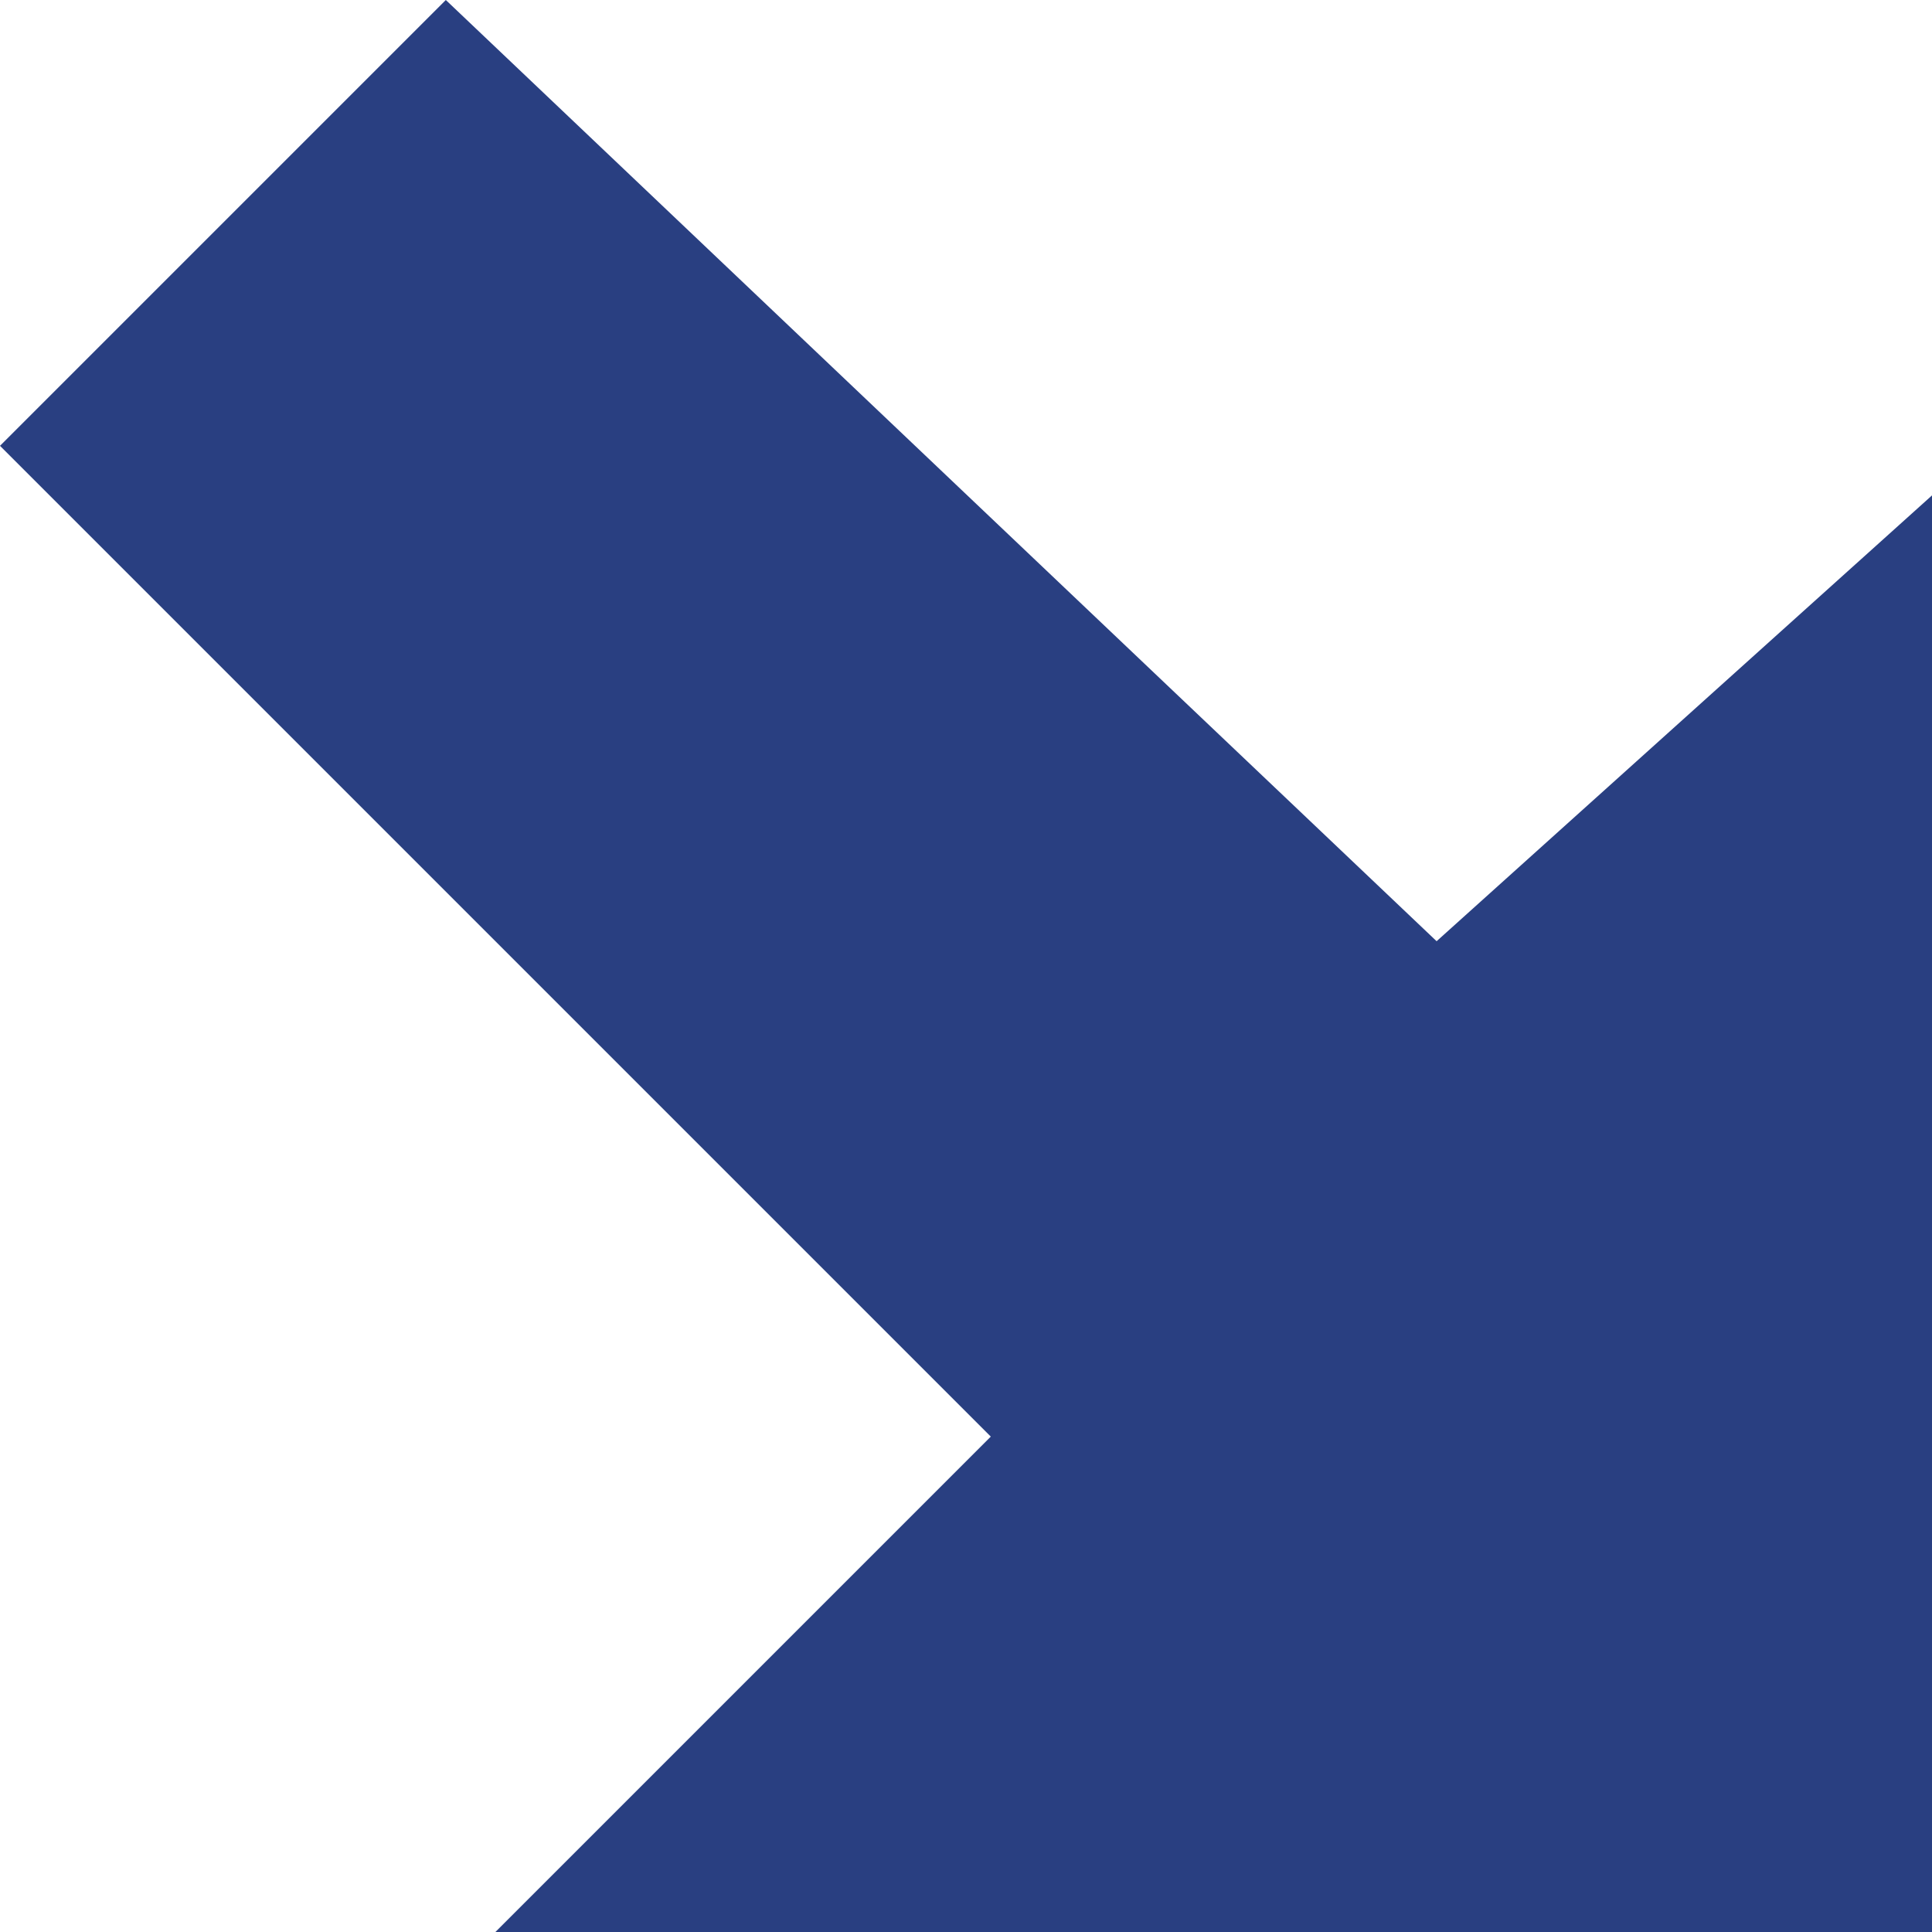
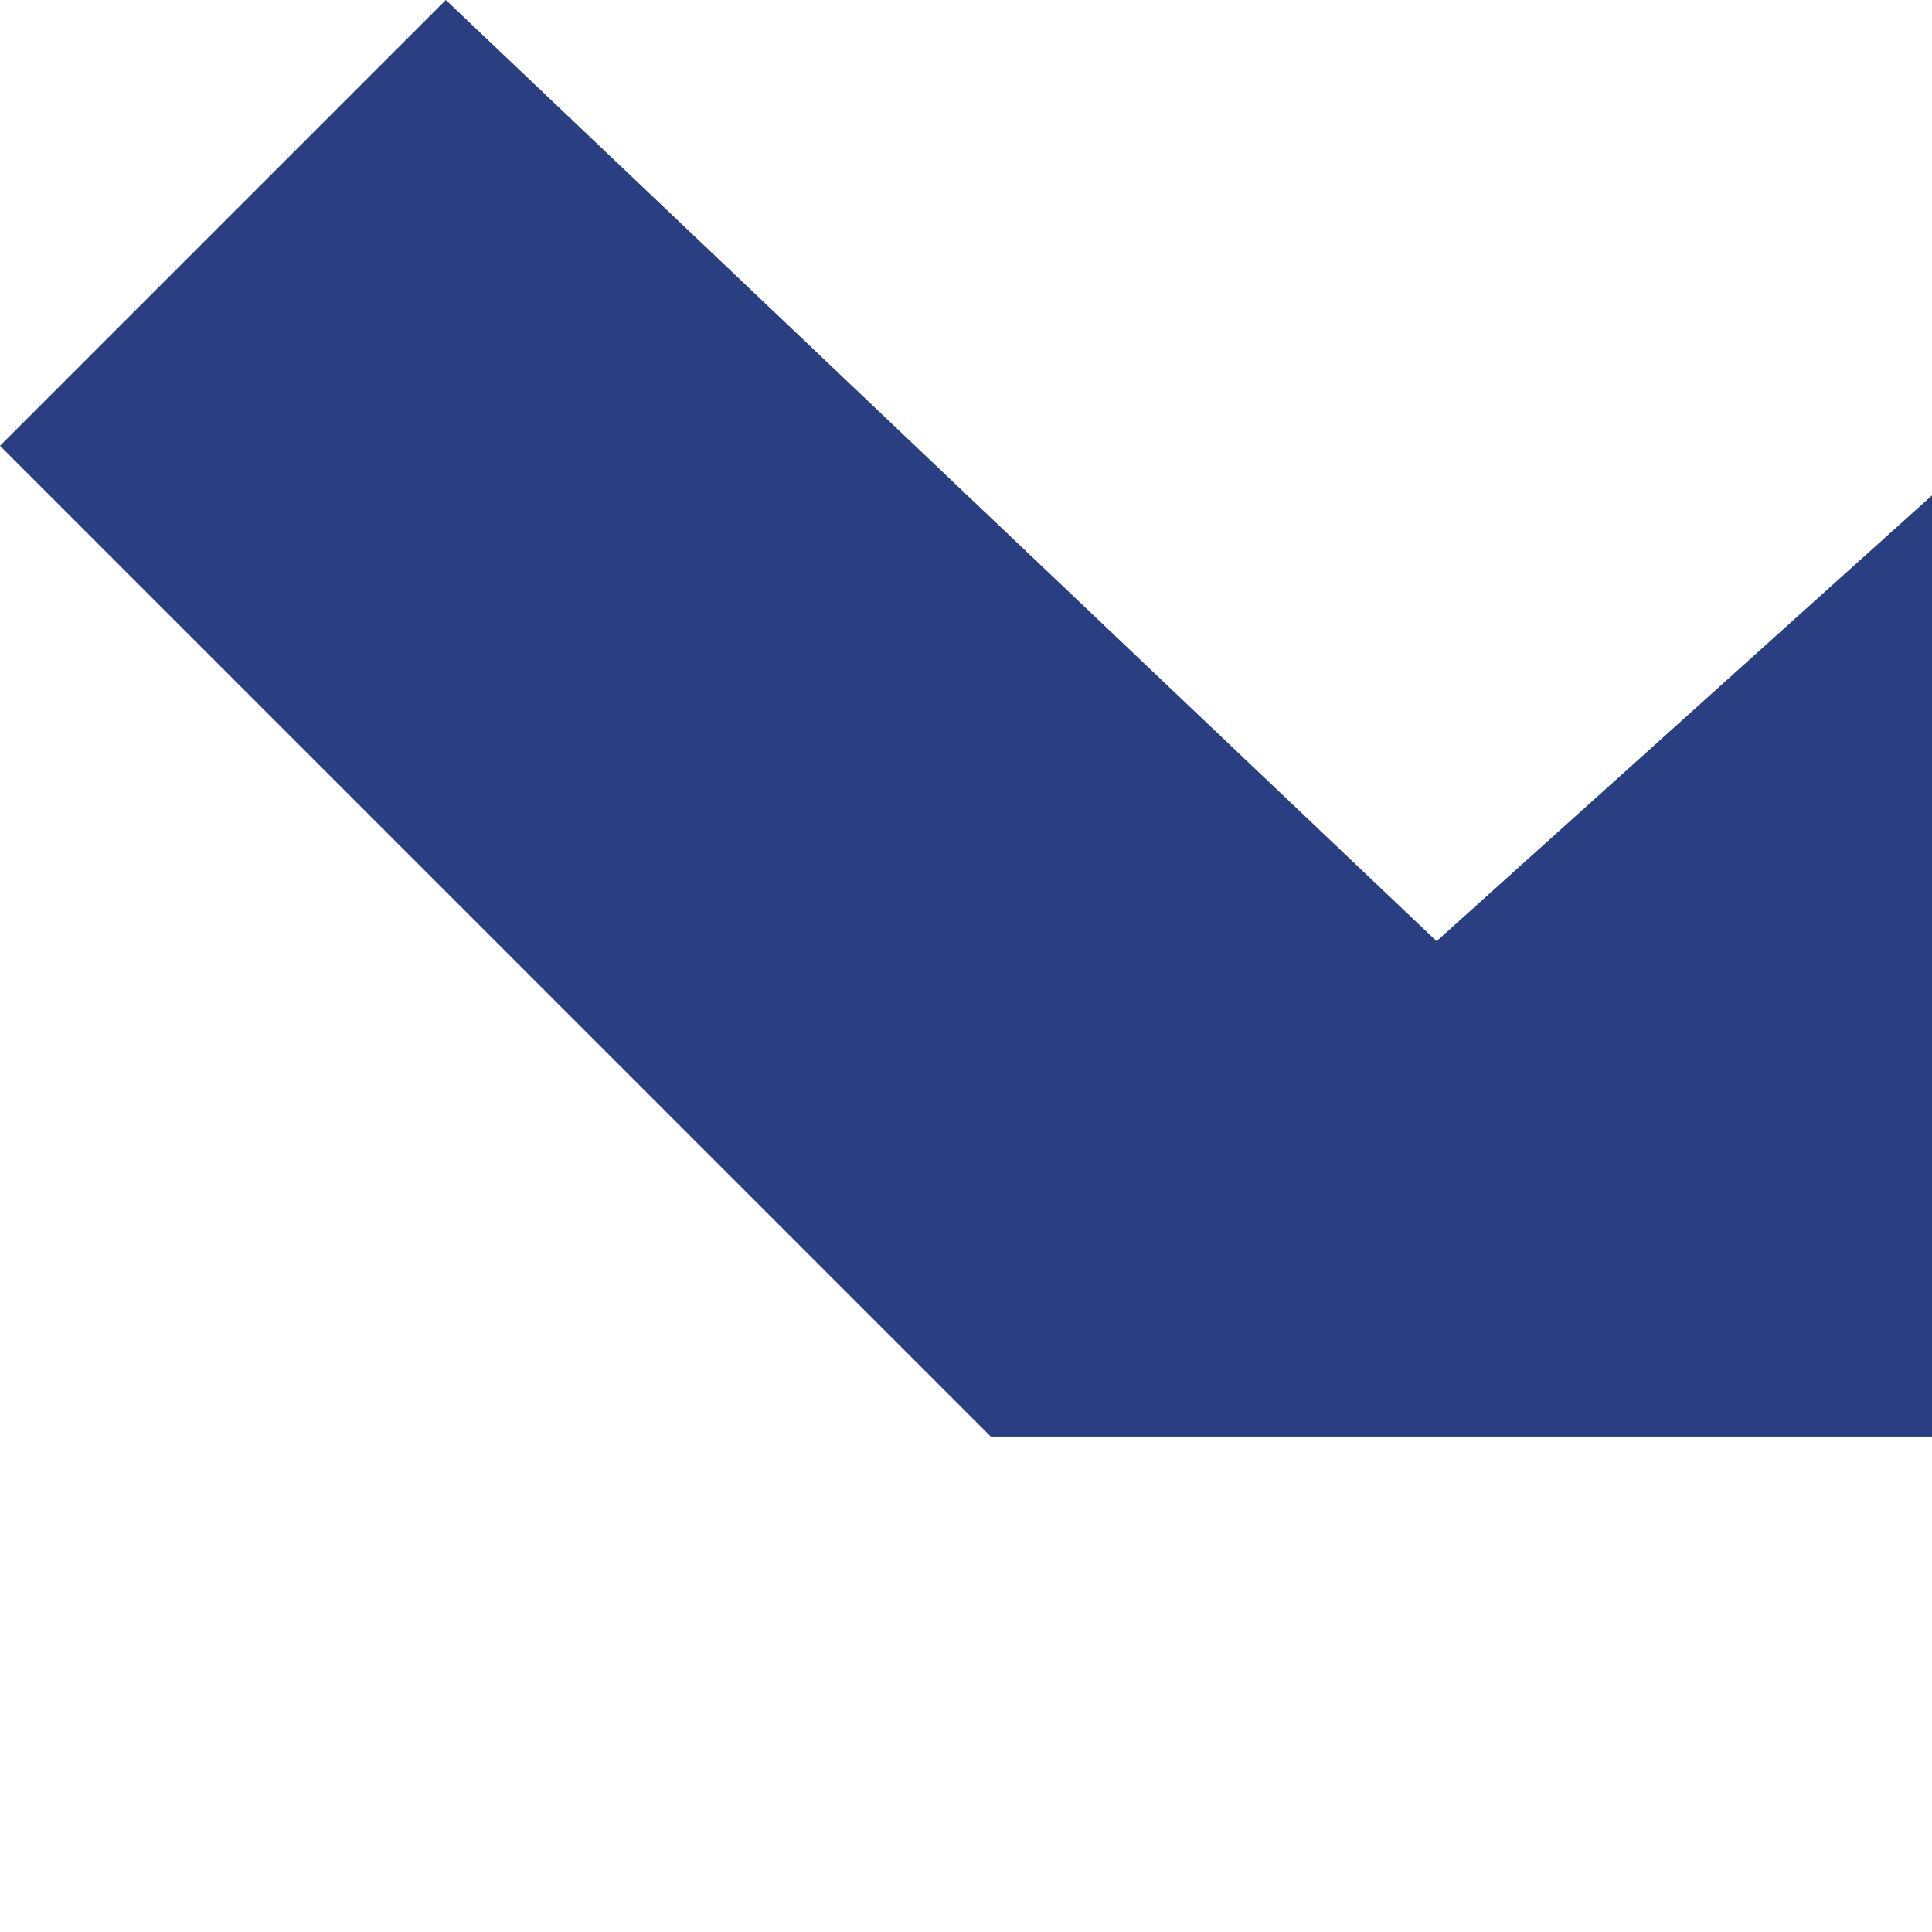
<svg xmlns="http://www.w3.org/2000/svg" width="24" height="24" viewBox="0 0 24 24" fill="none">
-   <path d="M5.538 0L0 5.538L12.308 17.846L6.154 24H24V6.154L17.846 11.692L5.538 0Z" fill="#293F81" />
+   <path d="M5.538 0L0 5.538L12.308 17.846H24V6.154L17.846 11.692L5.538 0Z" fill="#293F81" />
</svg>